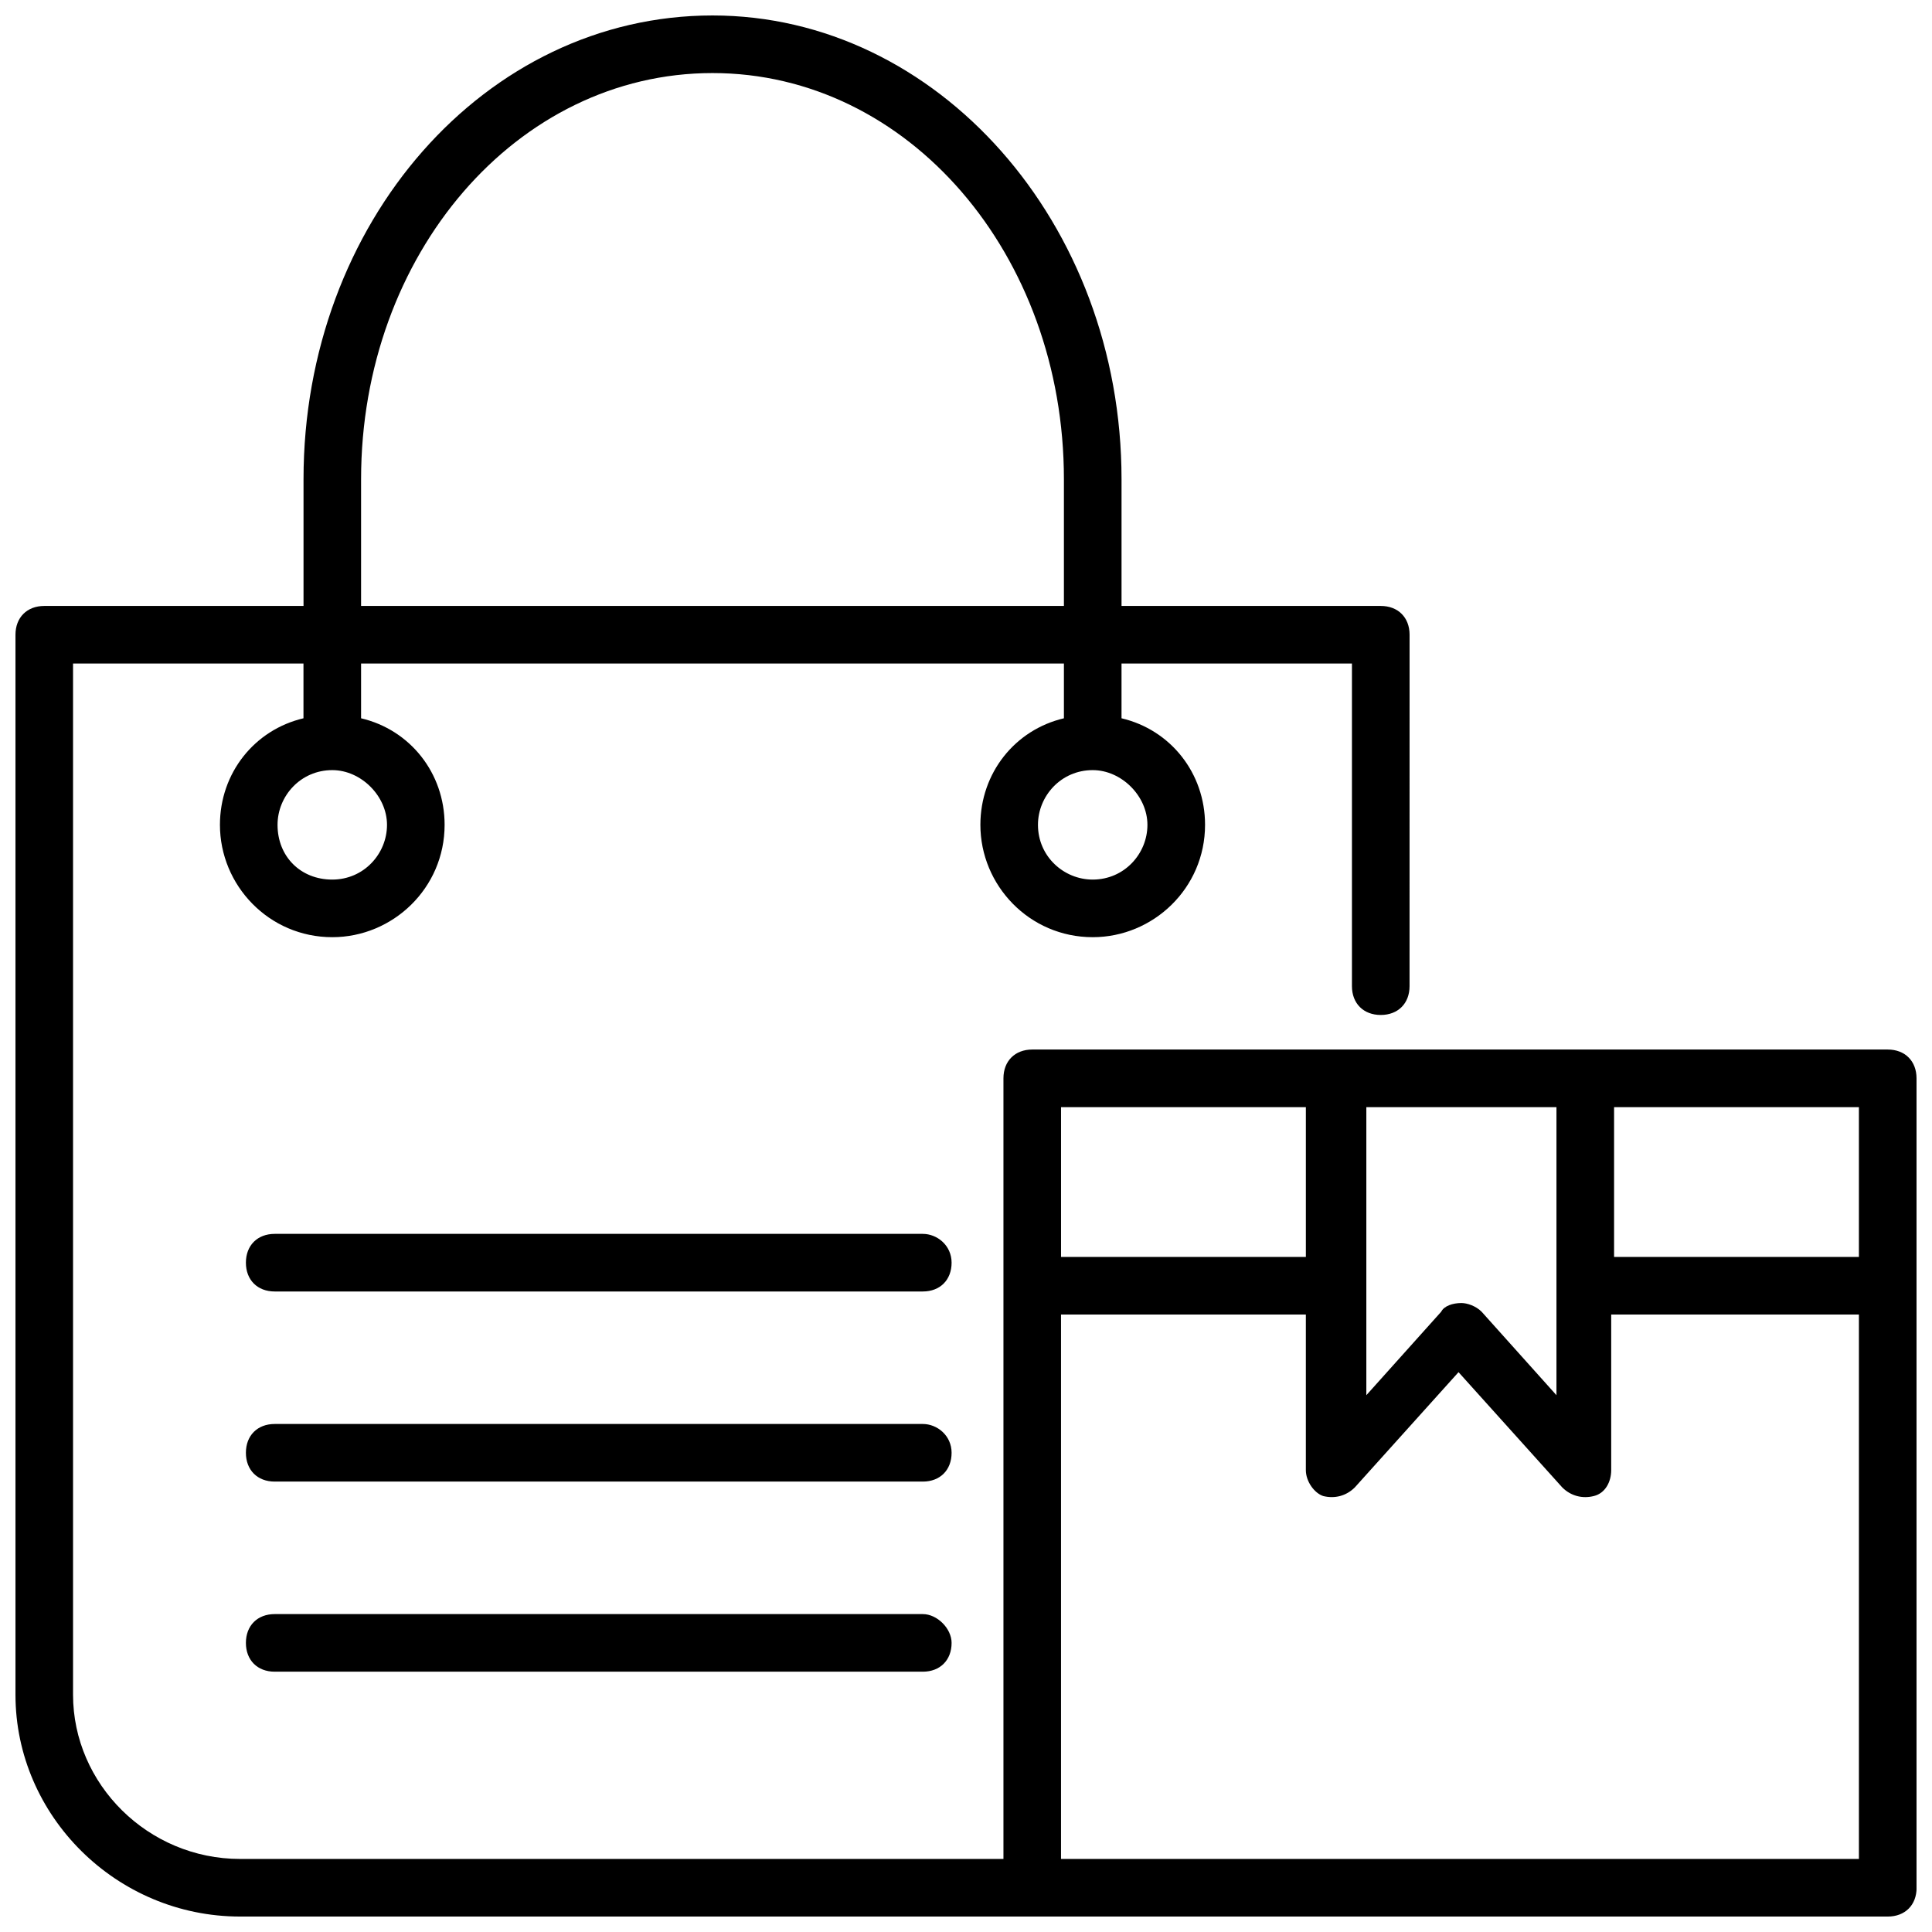
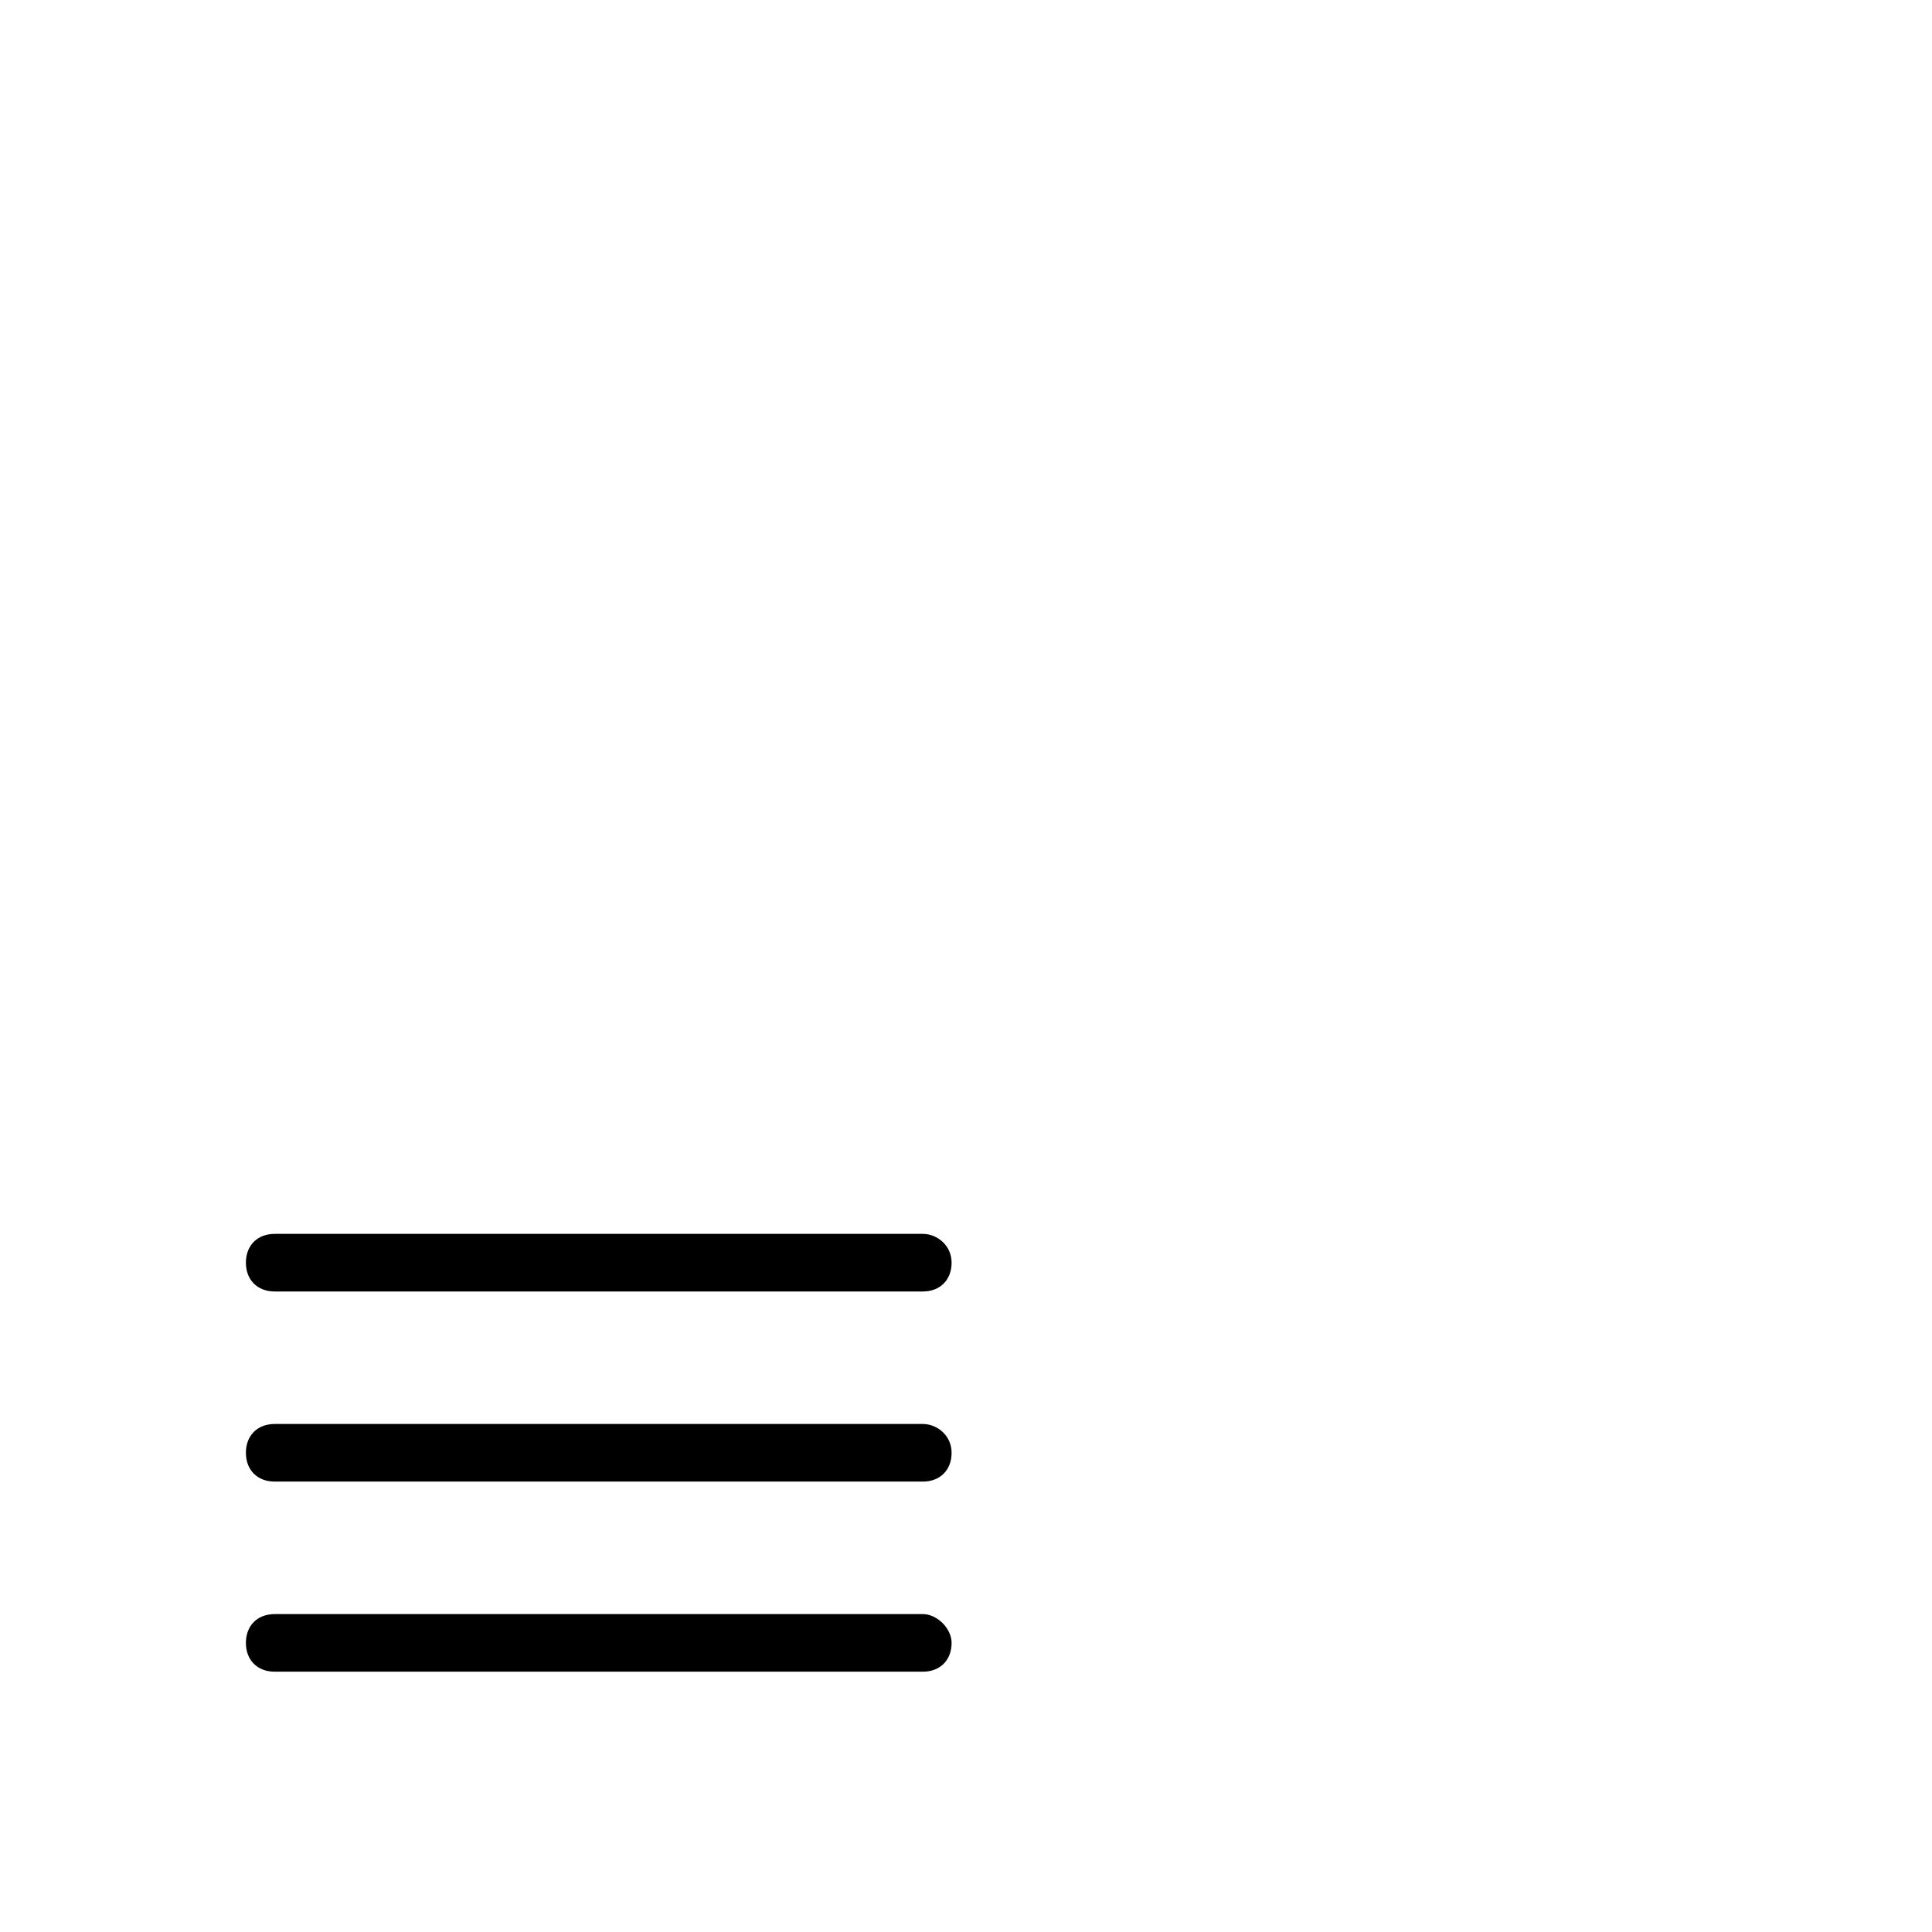
<svg xmlns="http://www.w3.org/2000/svg" width="800px" height="800px" version="1.1" viewBox="144 144 512 512">
  <defs>
    <clipPath id="a">
-       <path d="m148.09 148.09h503.81v503.81h-503.81z" />
-     </clipPath>
+       </clipPath>
  </defs>
  <path d="m388.55 470.99h-171.75c-4.582 0-7.633 3.055-7.633 7.633 0 4.582 3.055 7.633 7.633 7.633h171.75c4.582 0 7.633-3.055 7.633-7.633s-3.82-7.633-7.637-7.633z" />
  <path d="m388.55 521.37h-171.75c-4.582 0-7.633 3.055-7.633 7.633 0 4.582 3.055 7.633 7.633 7.633h171.75c4.582 0 7.633-3.055 7.633-7.633s-3.82-7.633-7.637-7.633z" />
  <path d="m388.55 571.75h-171.75c-4.582 0-7.633 3.055-7.633 7.633 0 4.582 3.055 7.633 7.633 7.633h171.75c4.582 0 7.633-3.055 7.633-7.633 0-3.812-3.82-7.633-7.637-7.633z" />
  <g clip-path="url(#a)">
    <path d="m651.9 429.77c0-4.582-3.055-7.633-7.633-7.633h-226.71c-4.582 0-7.633 3.055-7.633 7.633v206.87h-202.29c-24.43 0-44.277-19.848-44.277-43.512v-273.28h61.066v14.504c-12.977 3.055-22.137 14.504-22.137 28.242 0 16.031 12.977 29.77 29.77 29.77 16.031 0 29.77-12.977 29.77-29.77 0-13.742-9.16-25.191-22.137-28.242v-14.504h186.26v14.504c-12.977 3.055-22.137 14.504-22.137 28.242 0 16.031 12.977 29.77 29.77 29.77 16.031 0 29.77-12.977 29.77-29.77 0-13.742-9.16-25.191-22.137-28.242v-14.504h61.066v85.496c0 4.582 3.055 7.633 7.633 7.633 4.582 0 7.633-3.055 7.633-7.633l0.008-93.129c0-4.582-3.055-7.633-7.633-7.633h-68.703v-33.586c0-67.941-48.855-122.9-108.39-122.9-60.305 0-108.39 54.961-108.39 122.9v33.586h-68.703c-4.582 0-7.633 3.055-7.633 7.633v280.91c0 32.066 26.719 58.781 59.543 58.781h436.64c4.582 0 7.633-3.055 7.633-7.633-0.004-336.64-0.004-95.418-0.004-214.5zm-405.34-67.176c0 7.633-6.106 14.504-14.504 14.504s-14.504-6.106-14.504-14.504c0-7.633 6.106-14.504 14.504-14.504 7.633 0 14.504 6.871 14.504 14.504zm201.52 0c0 7.633-6.106 14.504-14.504 14.504-7.633 0-14.504-6.106-14.504-14.504 0-7.633 6.106-14.504 14.504-14.504 7.633 0 14.504 6.871 14.504 14.504zm-208.39-91.602c0-59.539 41.223-107.63 93.129-107.63s93.129 48.09 93.129 107.63v33.586h-186.26zm396.94 206.11h-64.883v-39.695h64.883zm-80.152-39.695v76.336l-19.848-22.137c-1.527-1.527-3.816-2.289-5.344-2.289-2.289 0-4.582 0.762-5.344 2.289l-19.848 22.137v-76.336zm-66.41 0v39.695h-64.883v-39.695zm-64.887 199.23v-144.27h64.883v41.223c0 3.055 2.289 6.106 4.582 6.871 3.055 0.762 6.106 0 8.398-2.289l27.48-30.535 27.48 30.535c2.289 2.289 5.344 3.055 8.398 2.289 3.055-0.762 4.582-3.816 4.582-6.871v-41.223h65.645v144.27h-211.45z" />
  </g>
</svg>